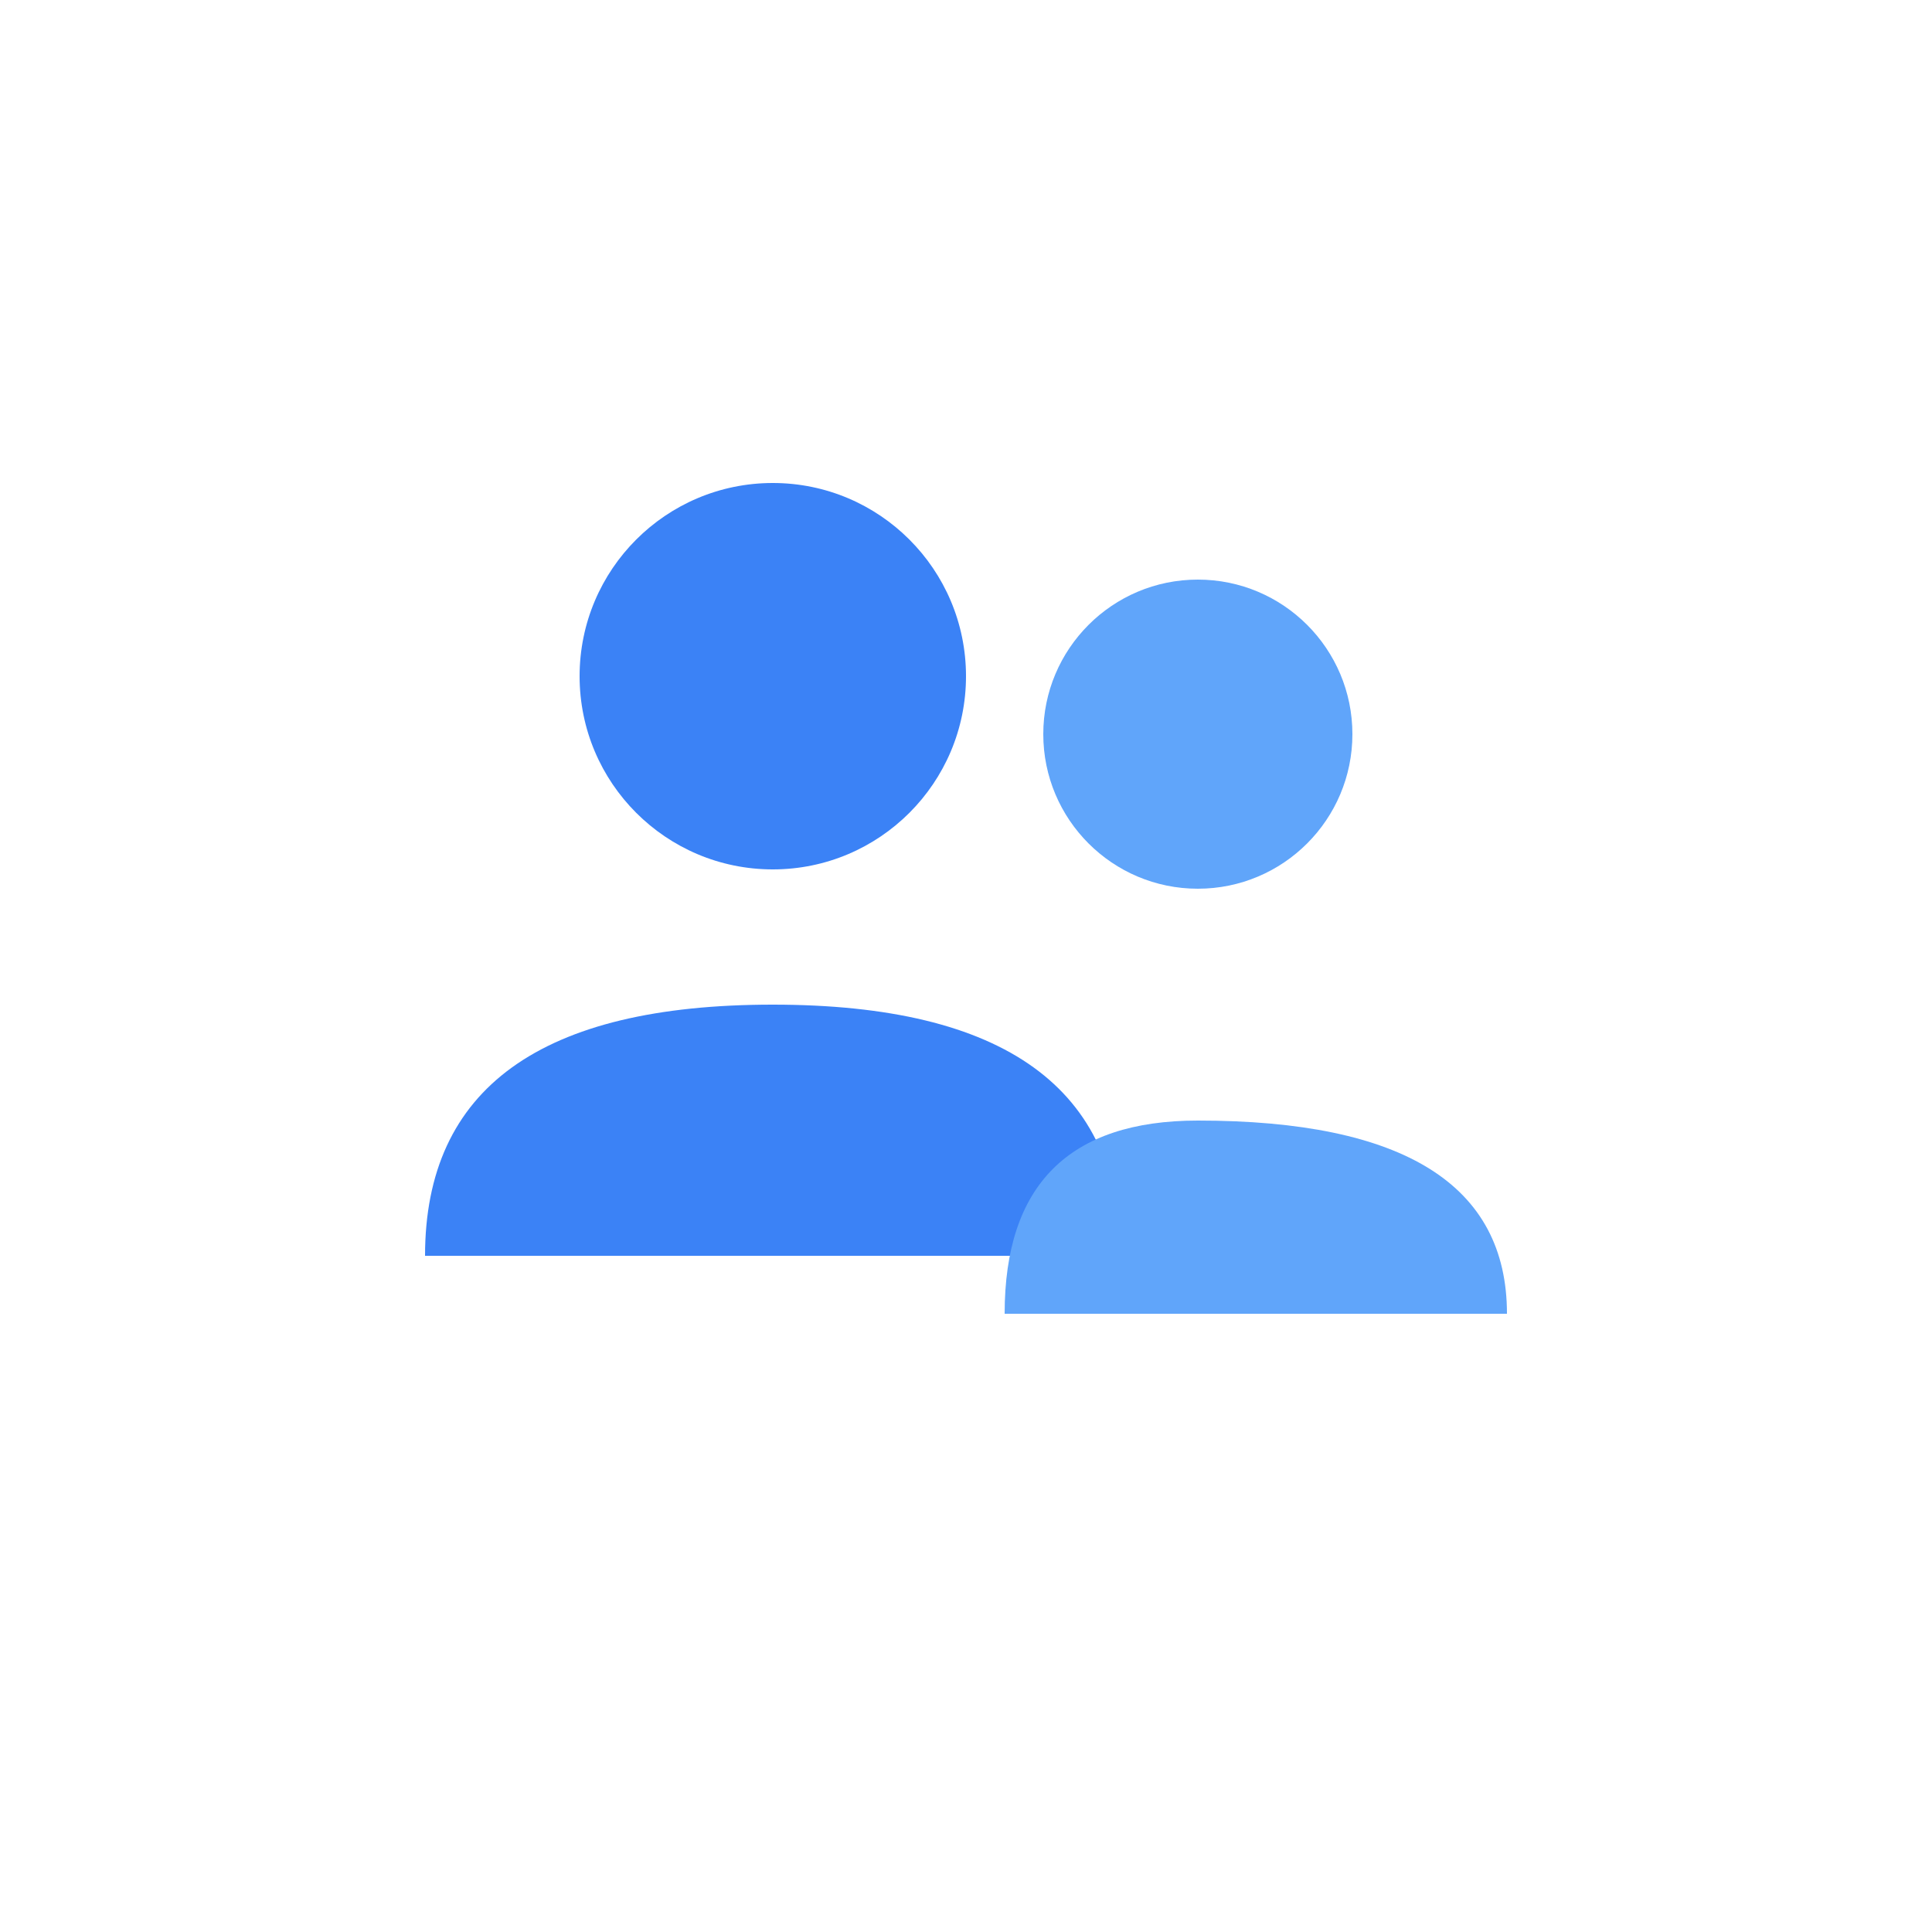
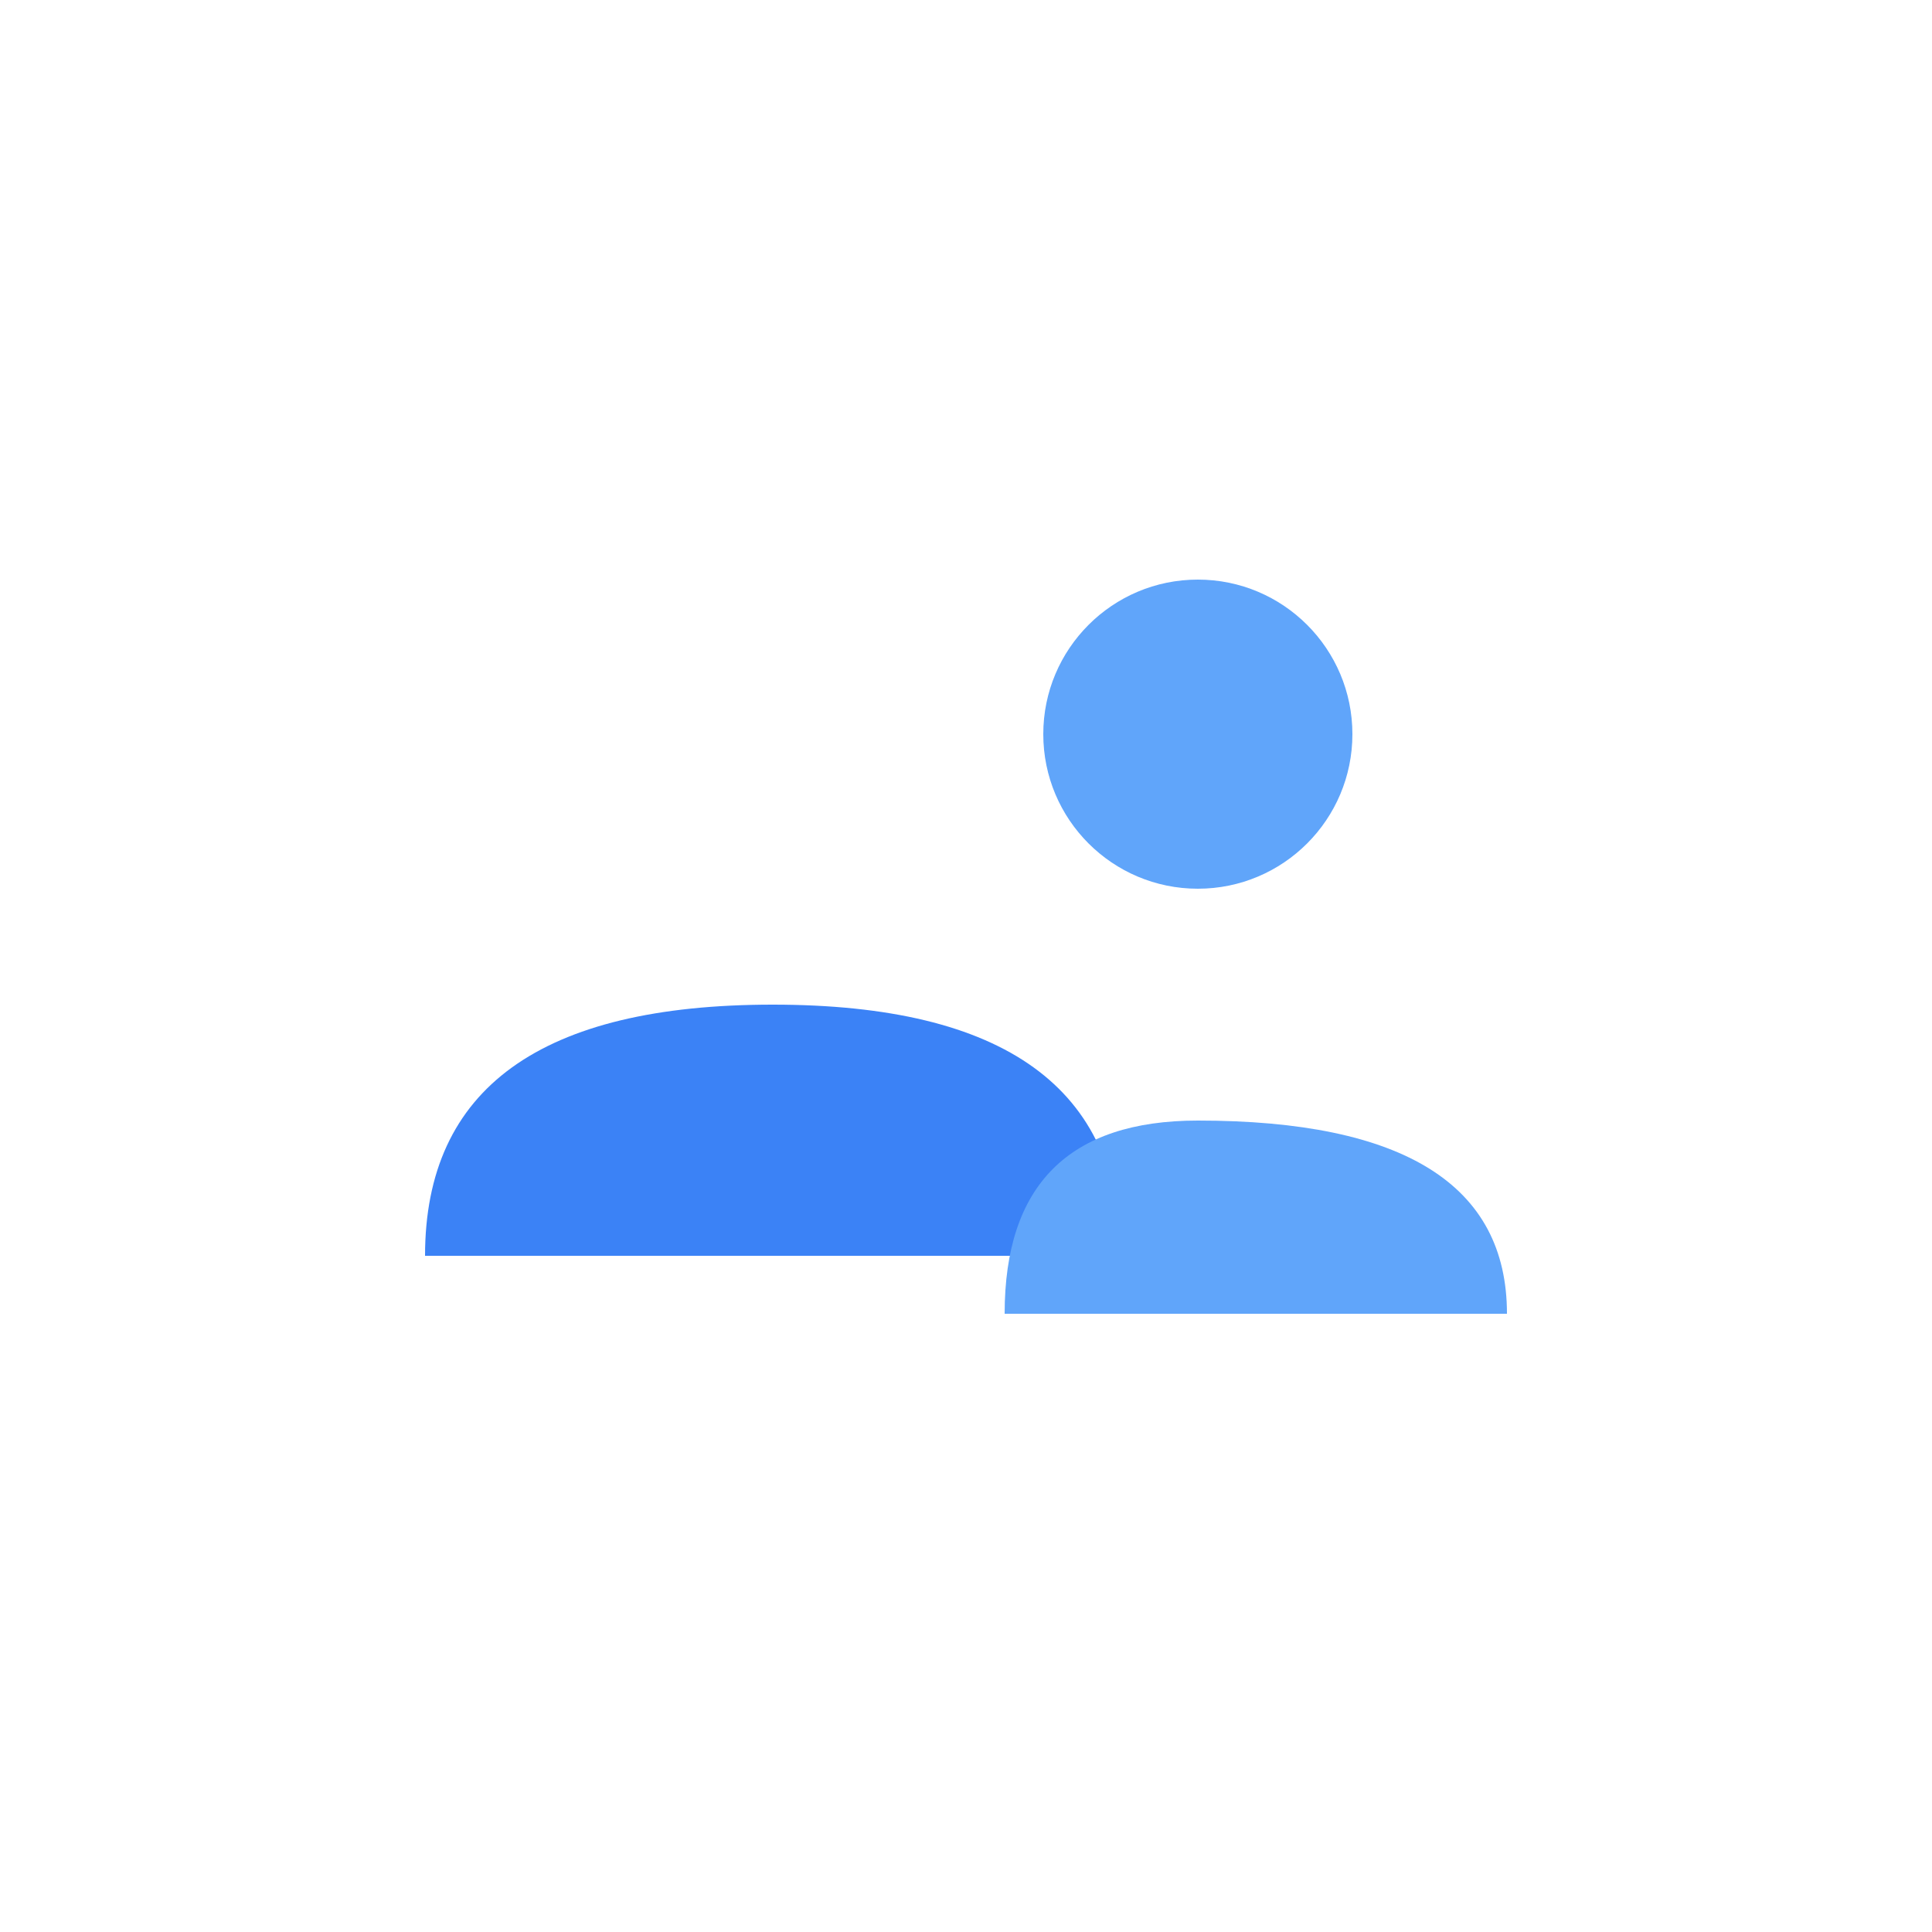
<svg xmlns="http://www.w3.org/2000/svg" viewBox="0 0 100 100">
-   <circle cx="40" cy="35" r="10" fill="#3b82f6" />
  <path d="M 22,65 Q 22,52 40,52 Q 58,52 58,65" fill="#3b82f6" />
  <circle cx="62" cy="38" r="8" fill="#60a5fa" />
  <path d="M 52,68 Q 52,58 62,58 Q 78,58 78,68" fill="#60a5fa" />
</svg>